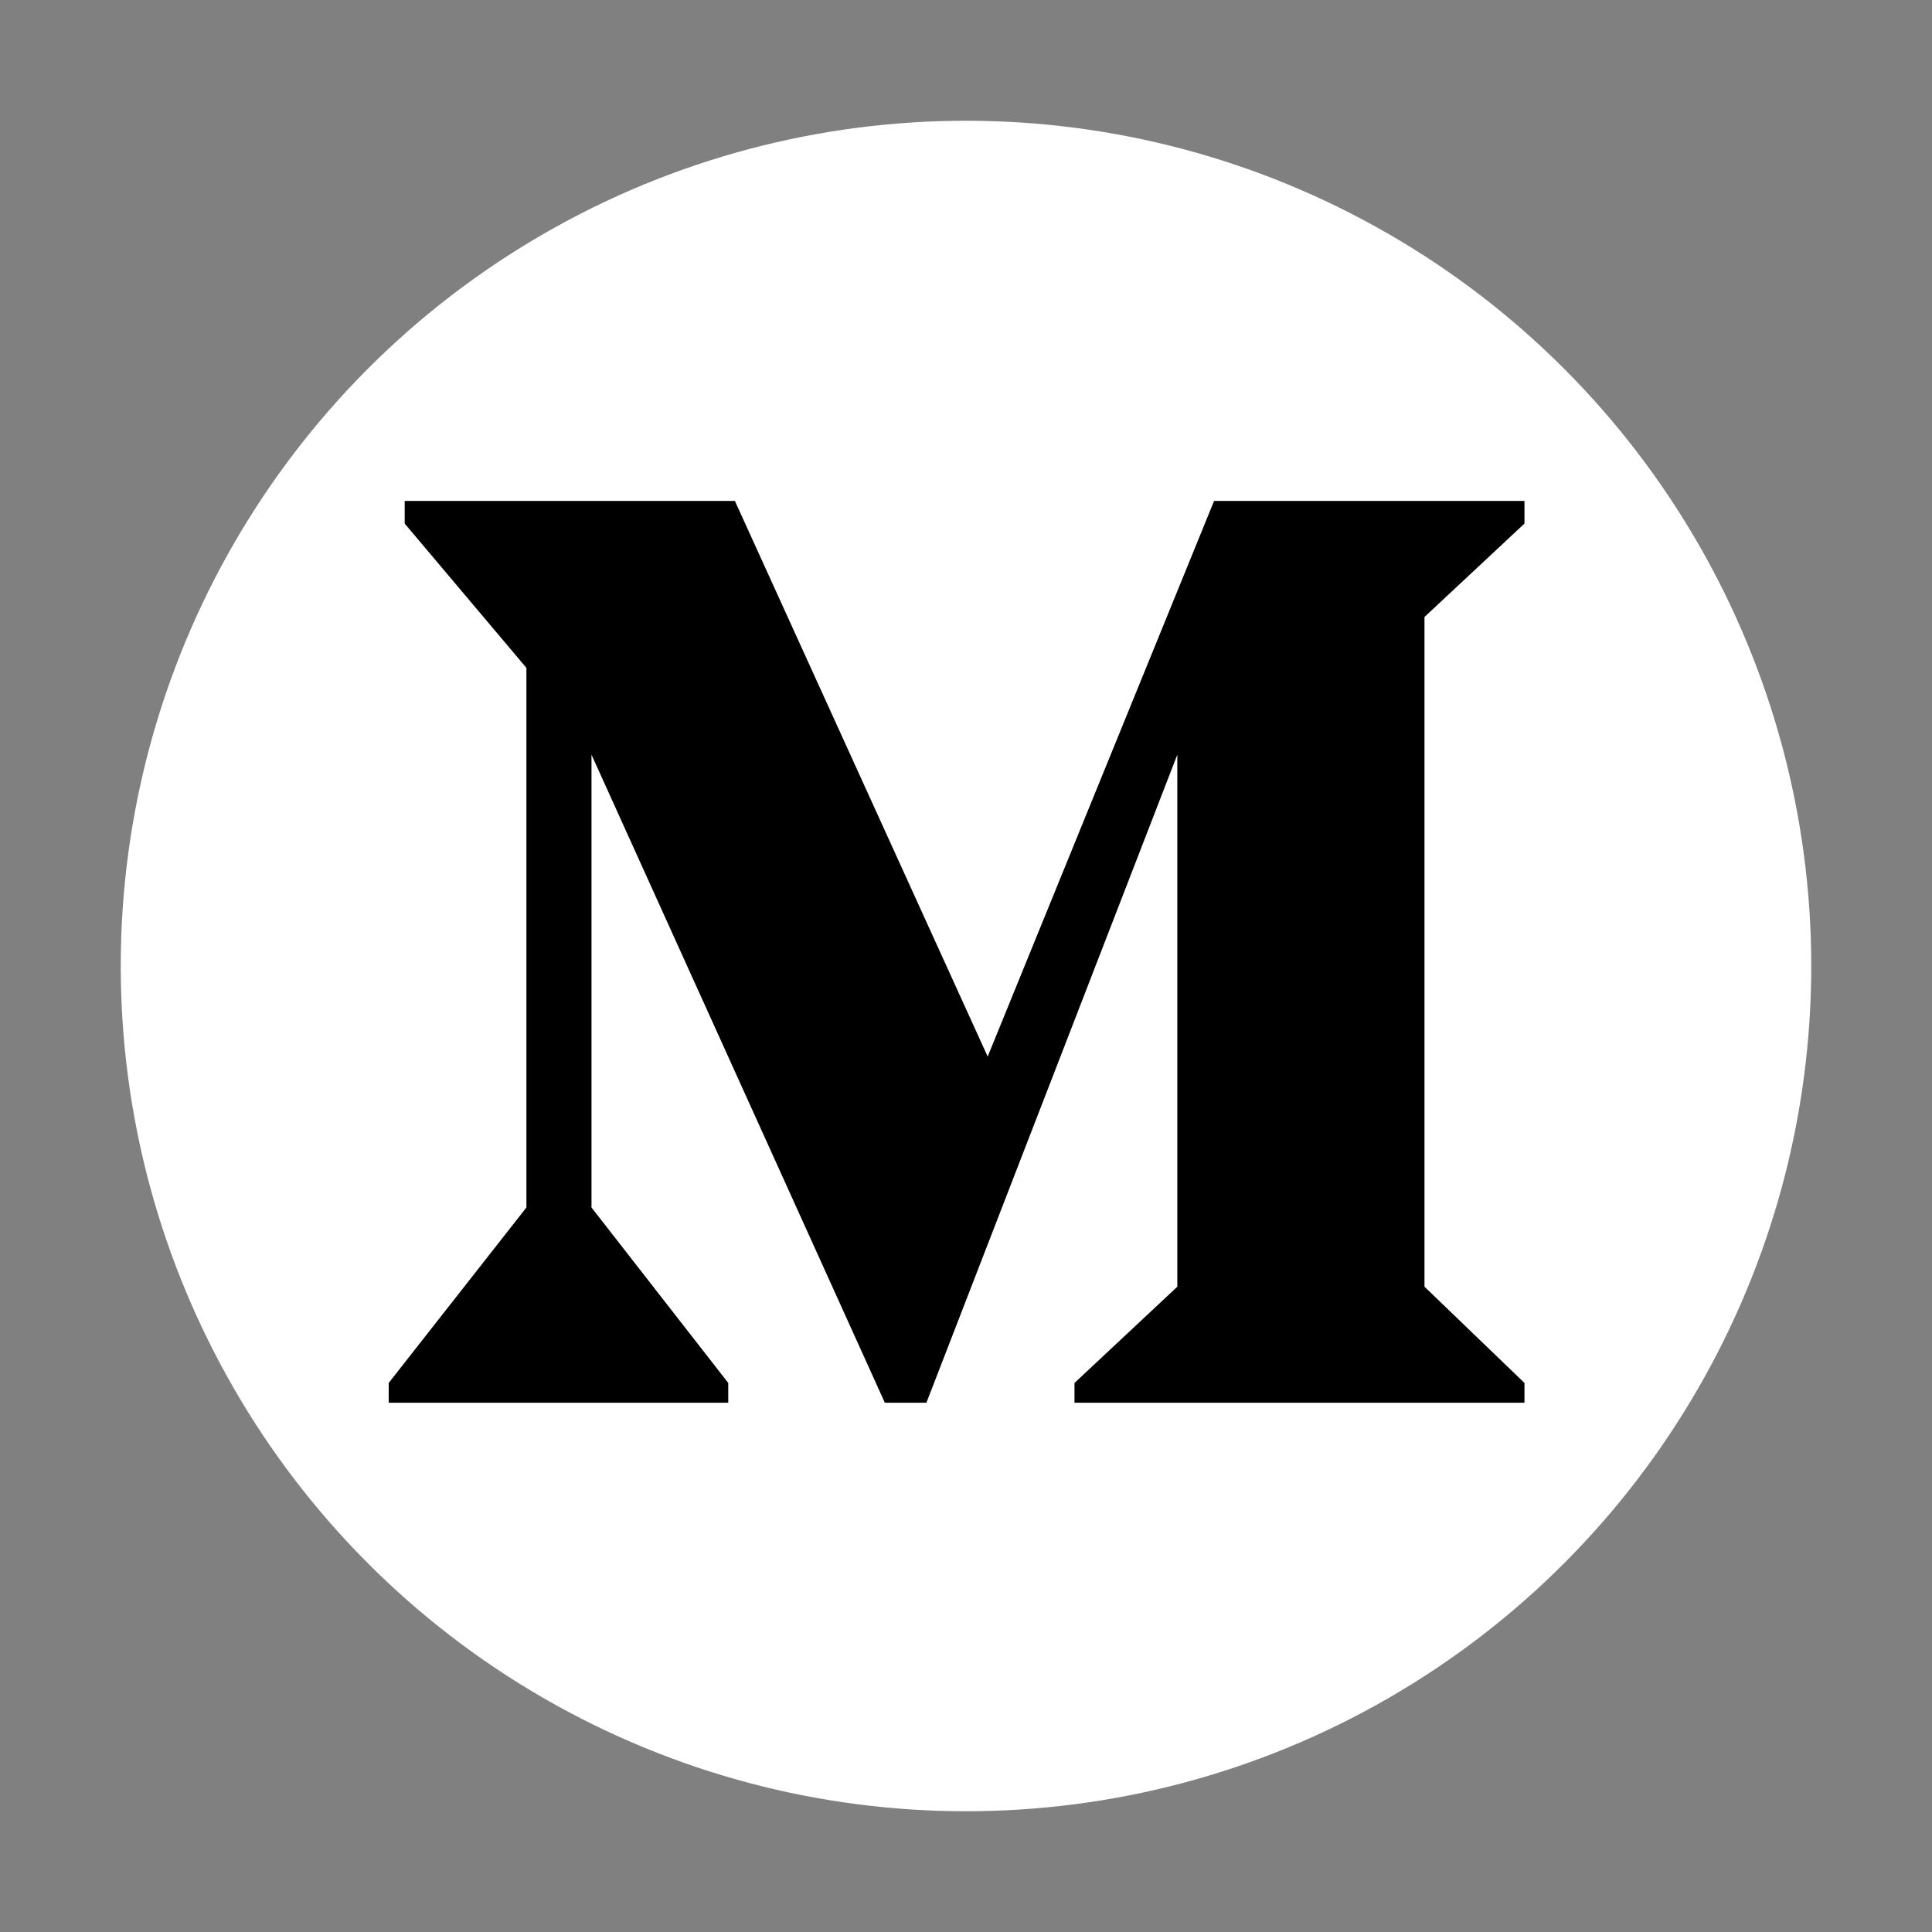
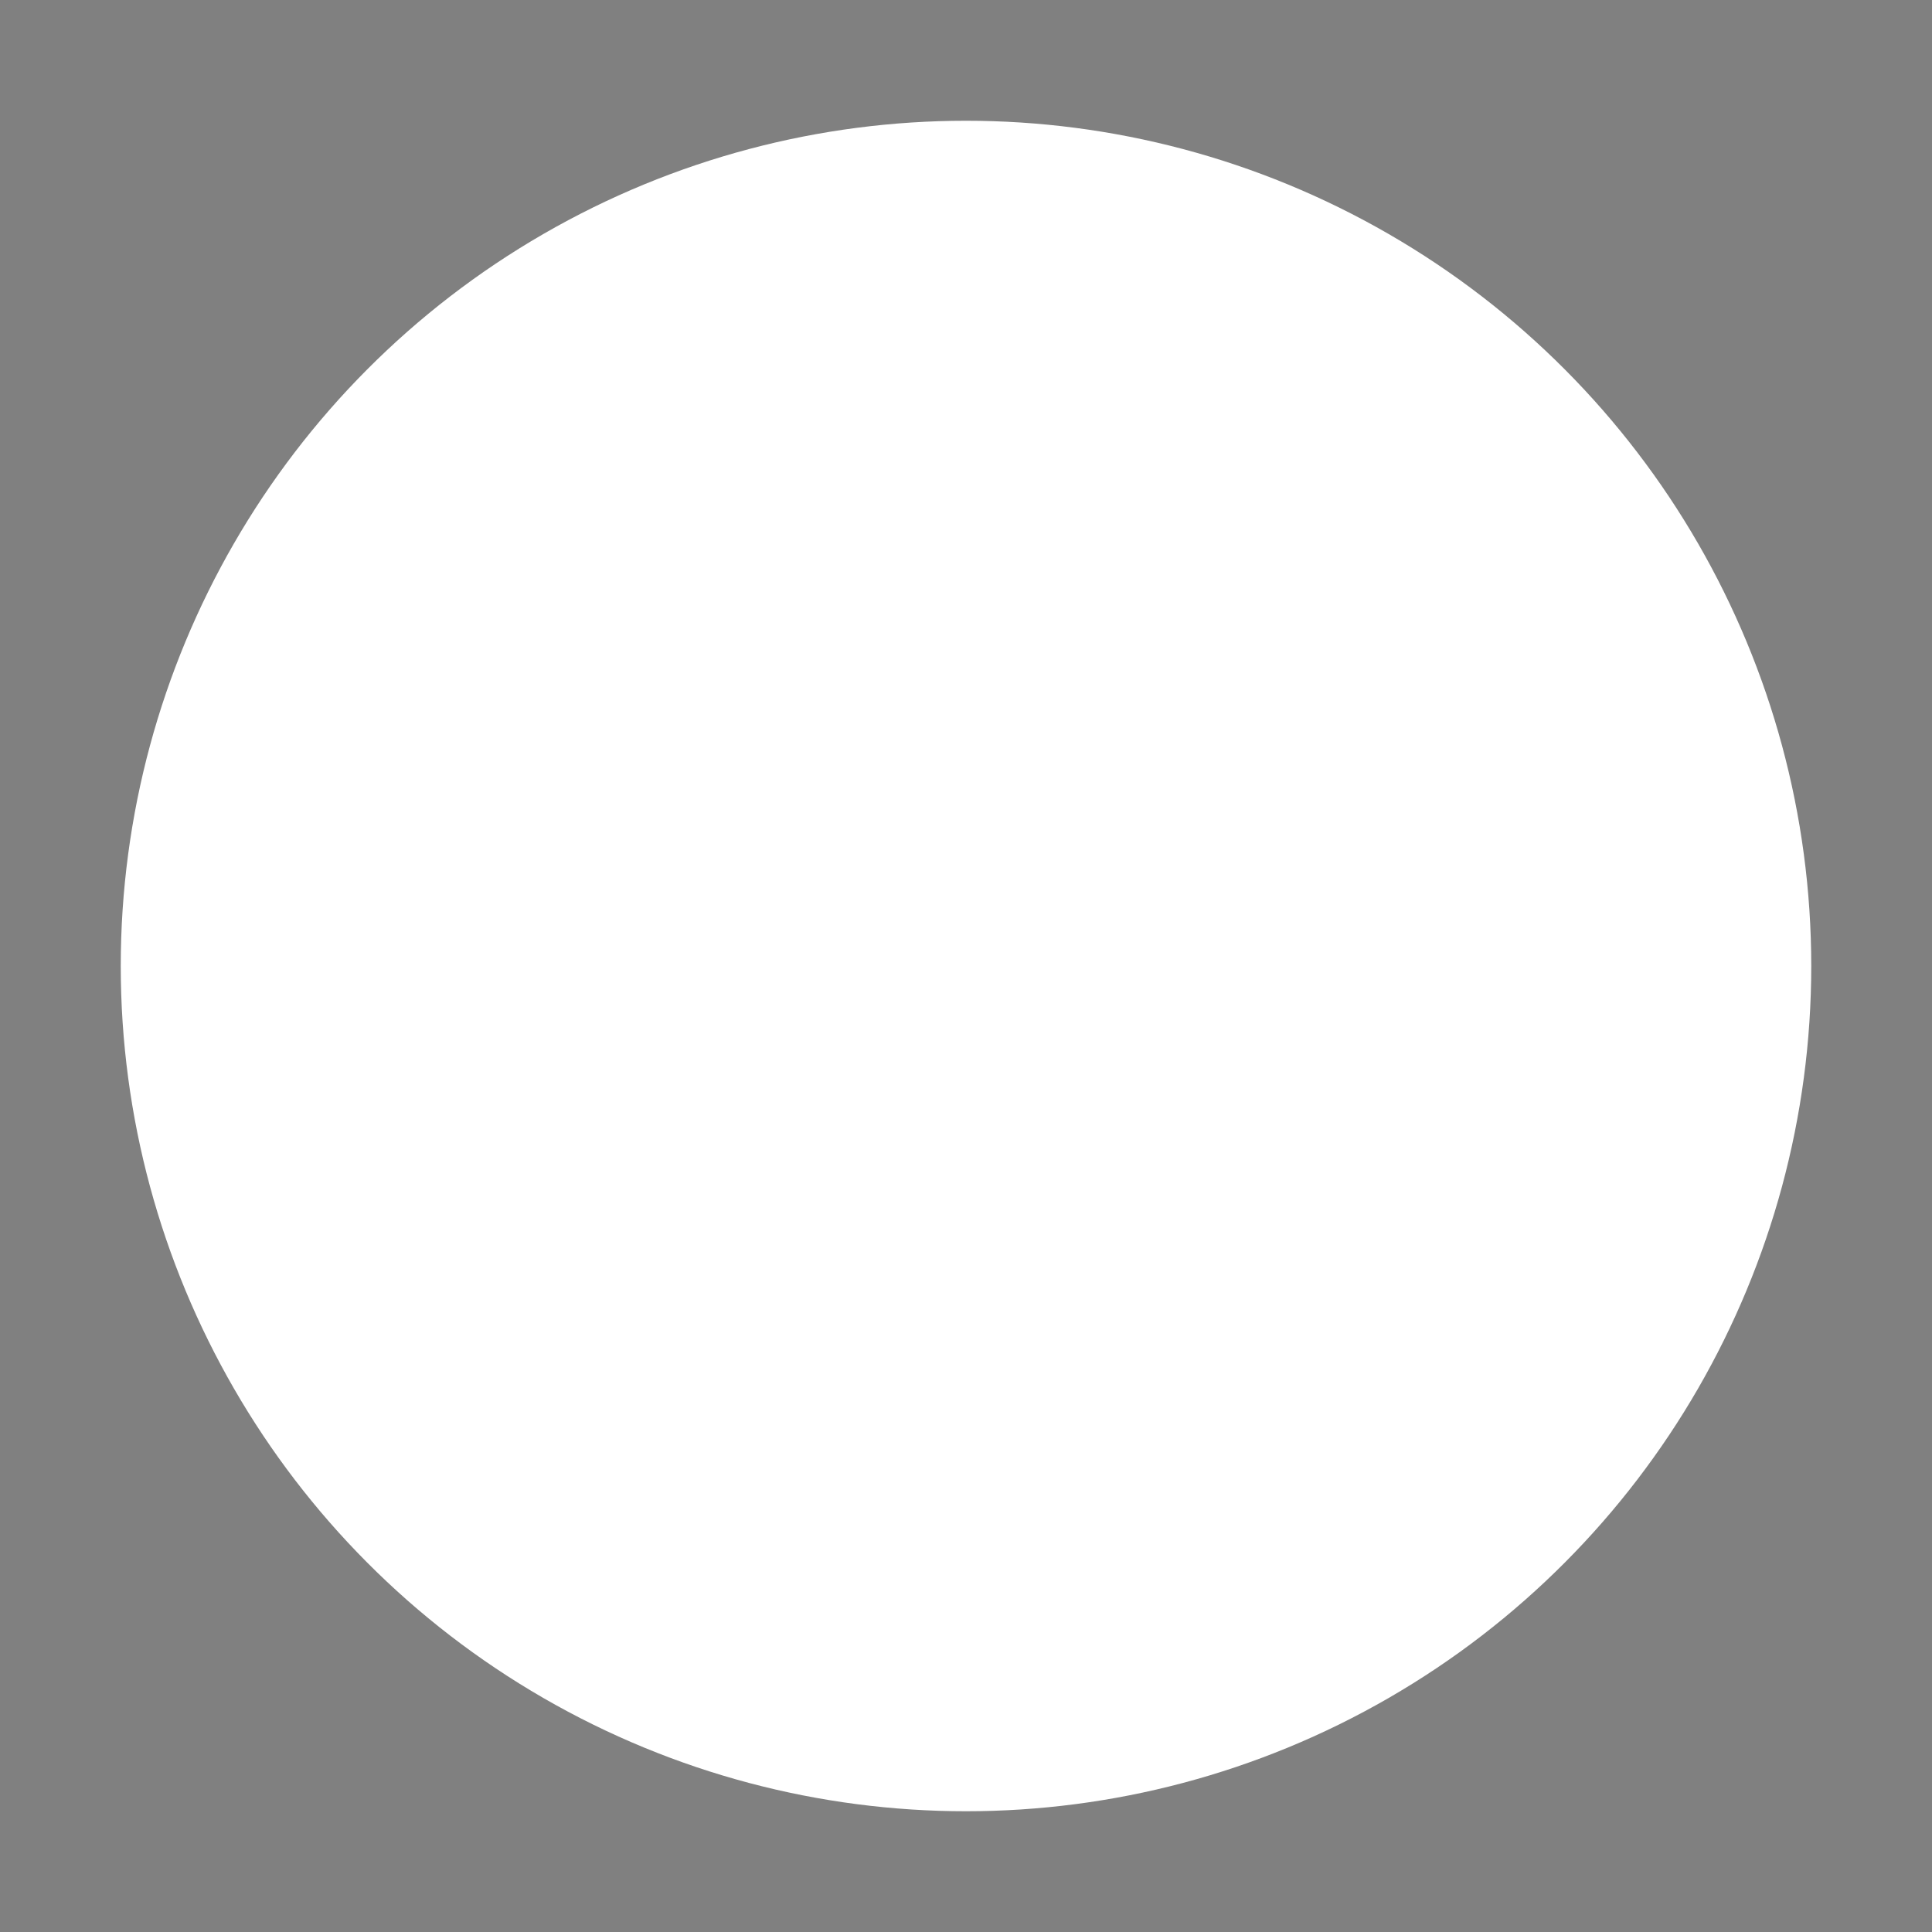
<svg xmlns="http://www.w3.org/2000/svg" width="32" height="32" viewBox="0 0 32 32" fill="none">
  <rect x="0" y="0" width="32" height="32" fill="#808080" stroke="none" />
  <circle cx="16" cy="16" r="14" fill="white" />
-   <path d="M8.719 20L6.438 22.906V23.234H12.062V22.906L9.797 20V12.5L14.656 23.234H15.344L19.5 12.5V21.312L17.797 22.906V23.234H25.25V22.906L23.594 21.312V10.219L25.25 8.672V8.297H20.109L16.359 17.5L12.172 8.297H6.703V8.672L8.719 11.062V20Z" fill="black" />
</svg>